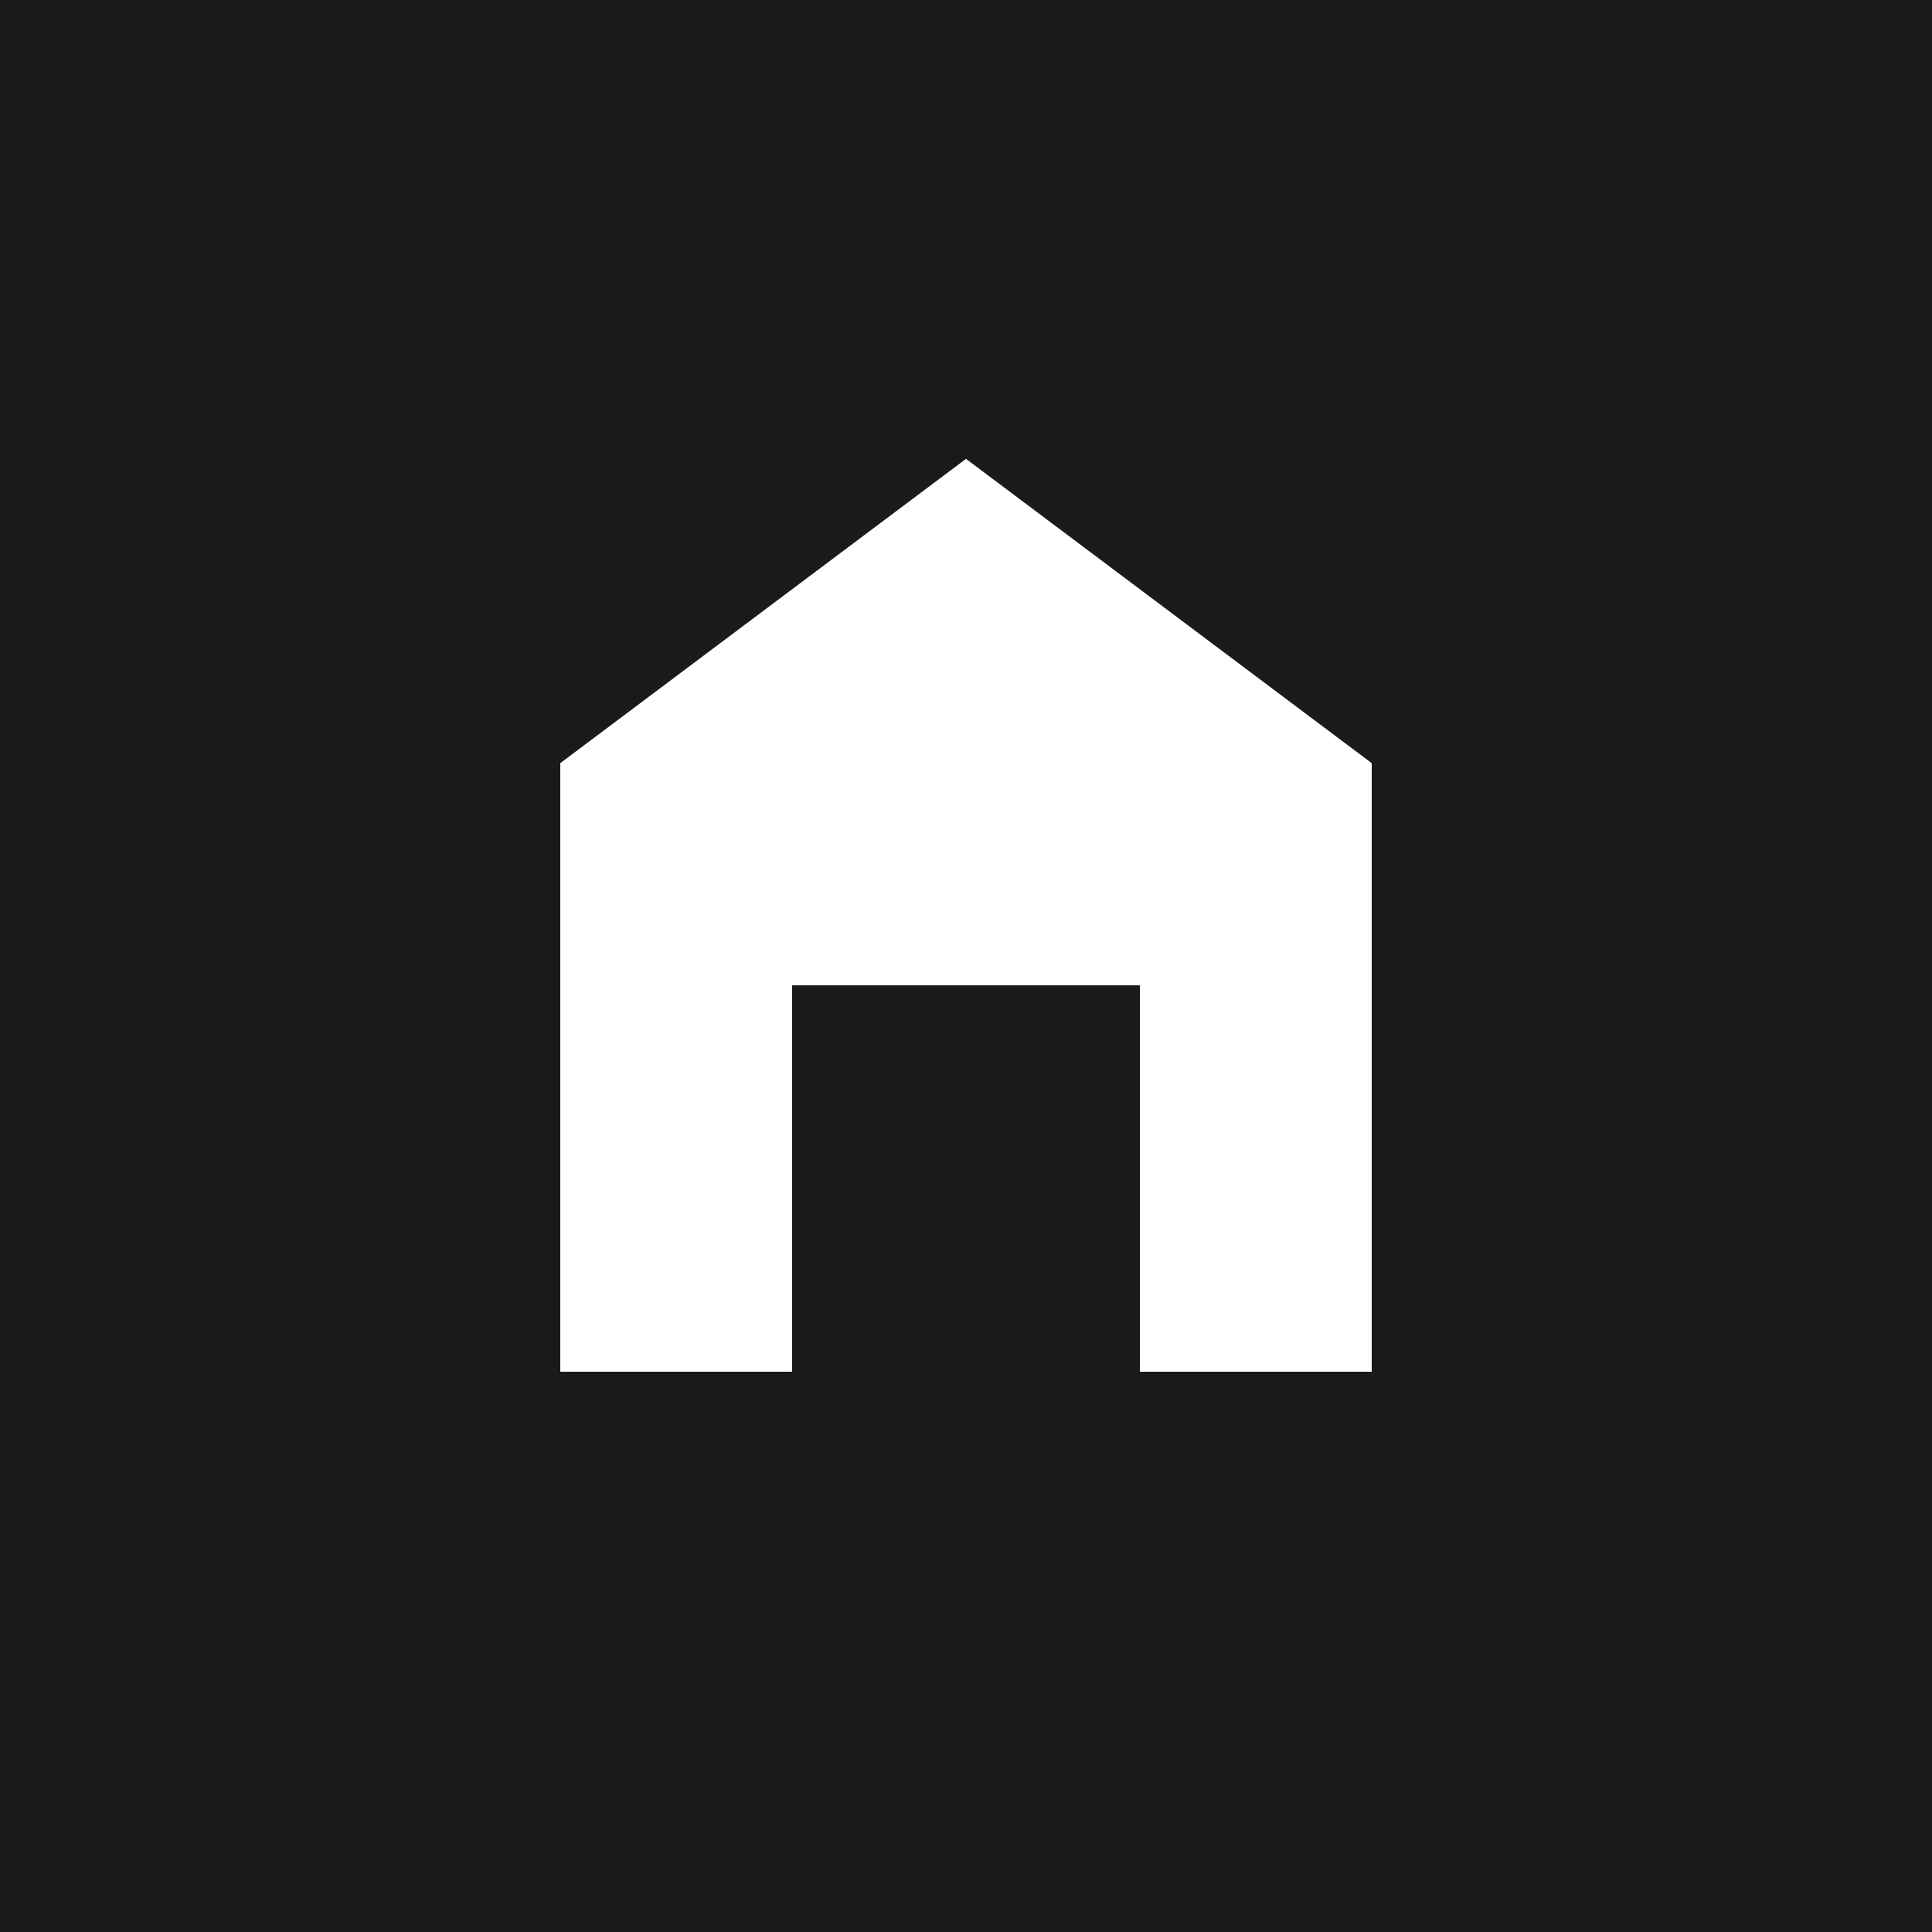
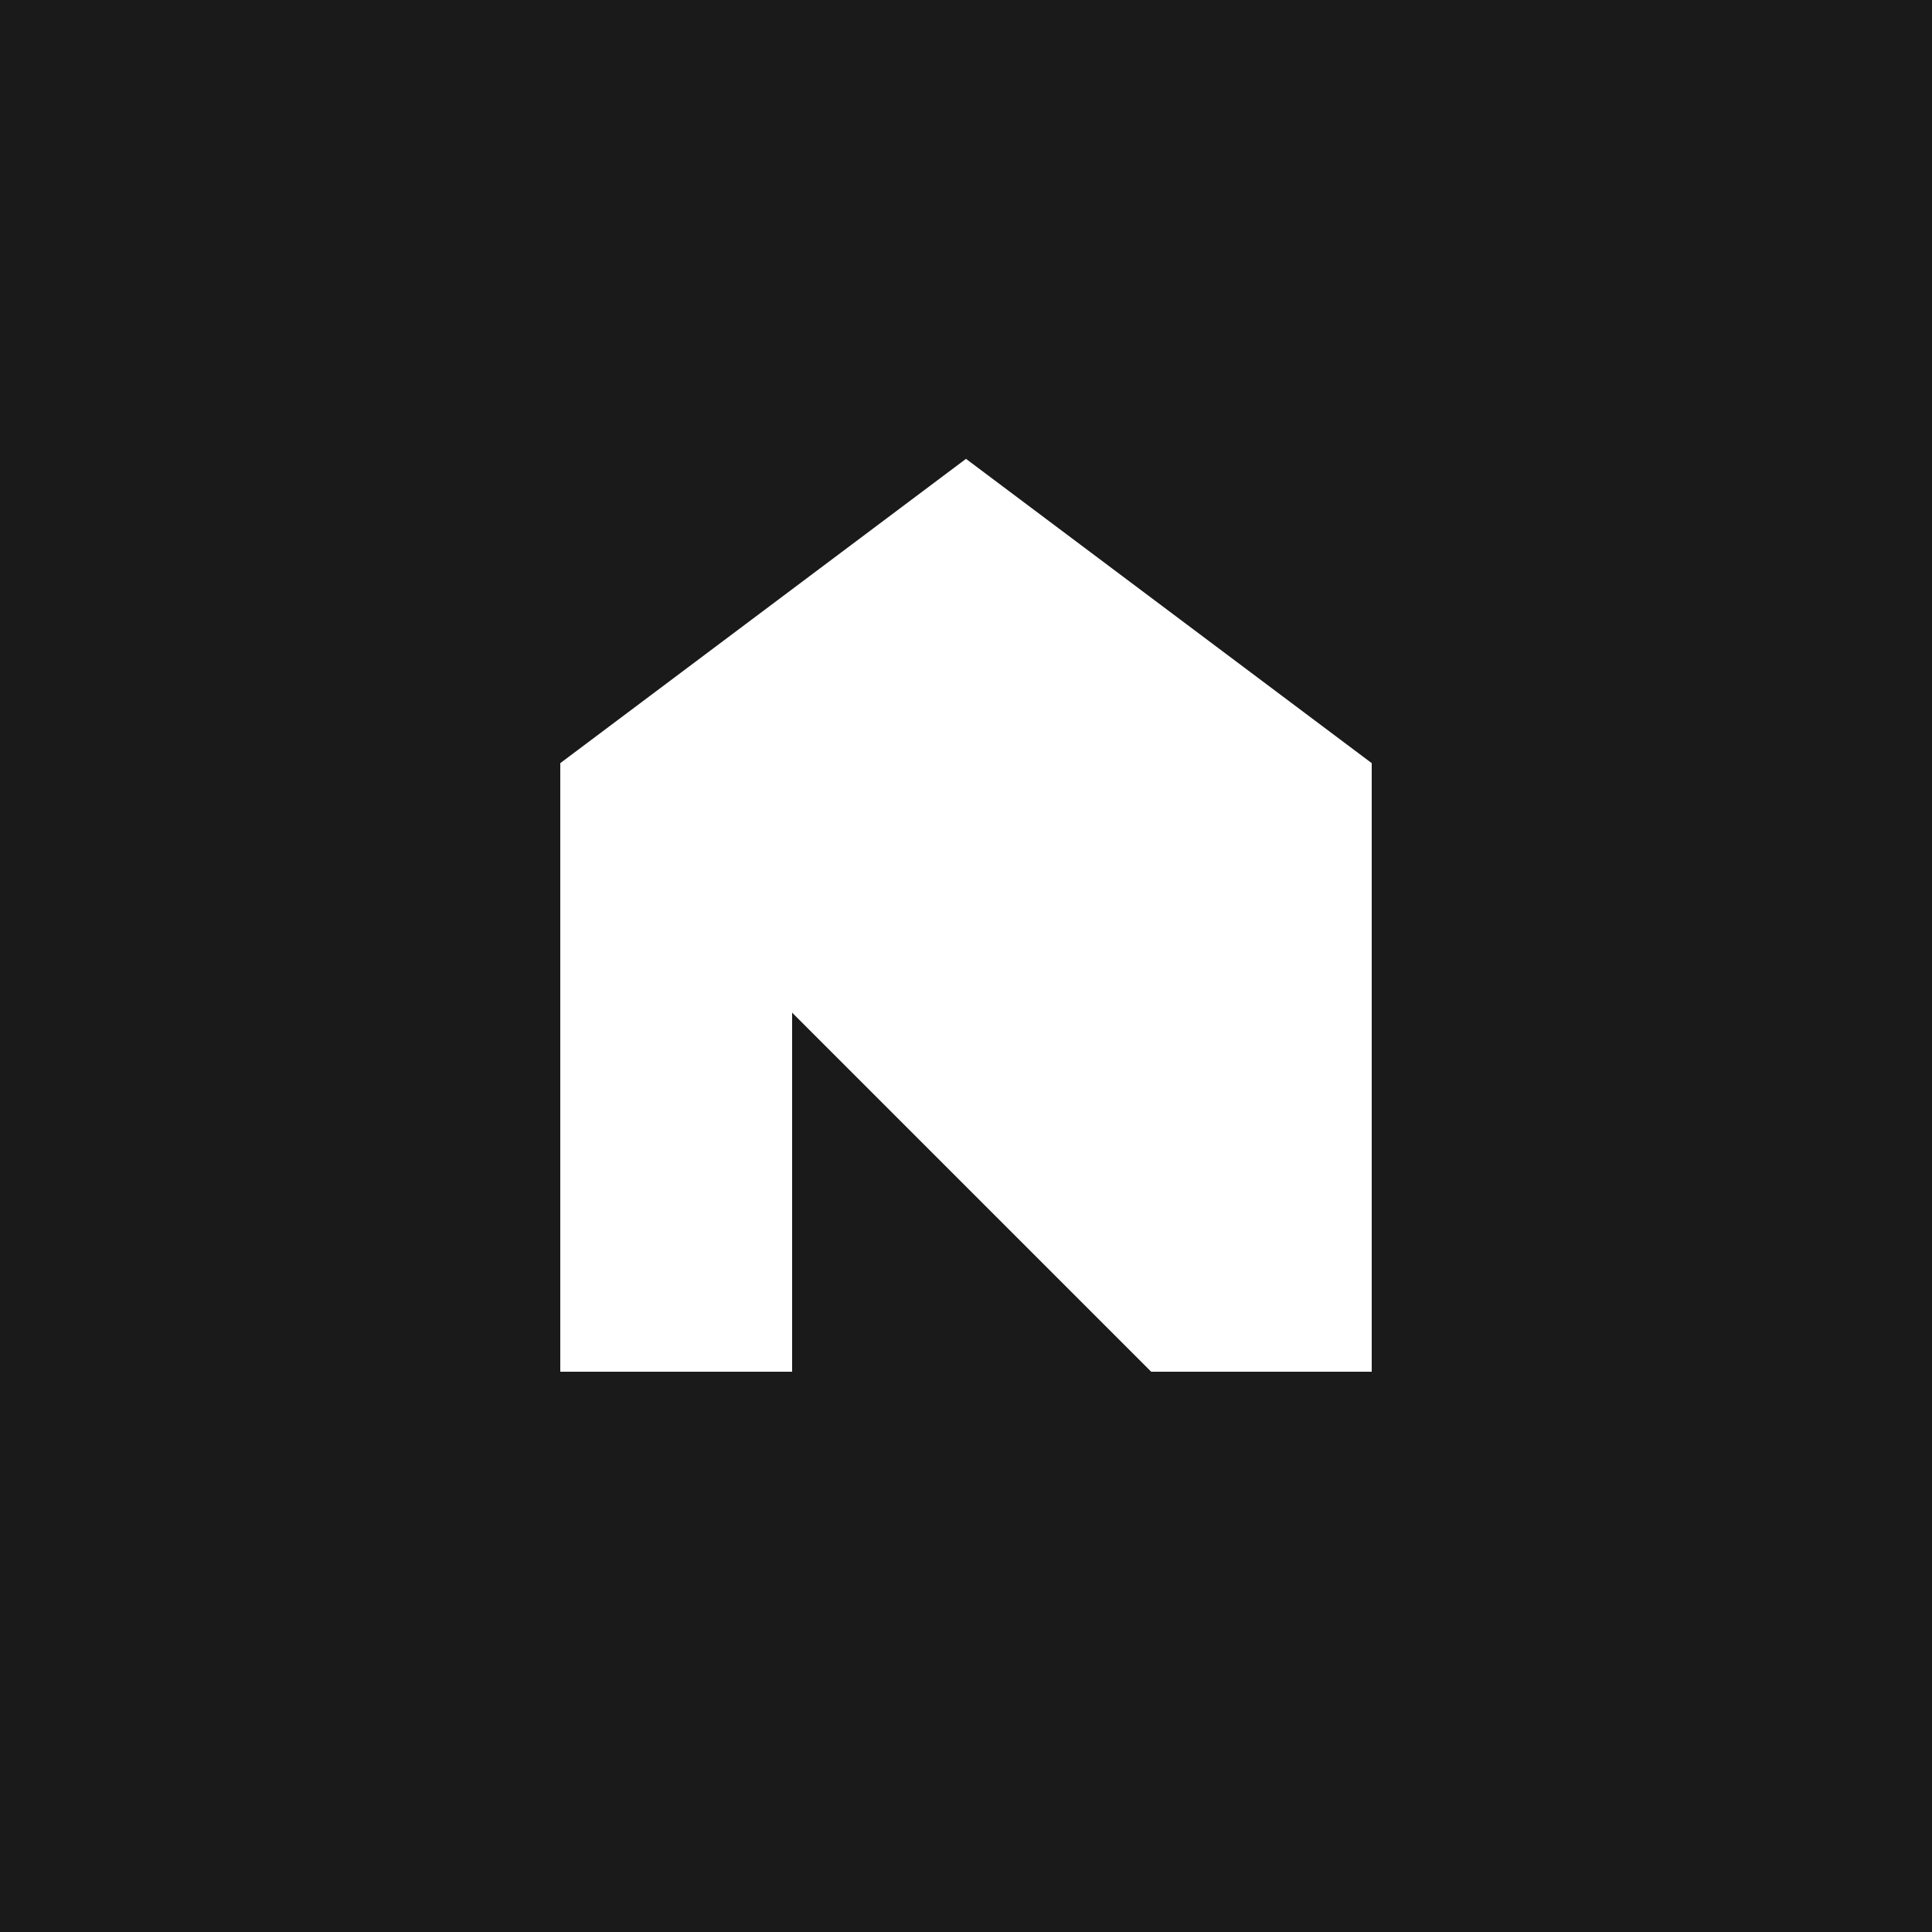
<svg xmlns="http://www.w3.org/2000/svg" viewBox="0 0 100 100">
  <rect width="100" height="100" fill="#1a1a1a" />
-   <path d="M30 70 L30 40 L50 25 L70 40 L70 70 L60 70 L60 50 L40 50 L40 70 Z" fill="#ffffff" stroke="#ffffff" stroke-width="2" />
-   <rect x="45" y="55" width="10" height="15" fill="#1a1a1a" />
+   <path d="M30 70 L30 40 L50 25 L70 40 L70 70 L60 70 L40 50 L40 70 Z" fill="#ffffff" stroke="#ffffff" stroke-width="2" />
</svg>